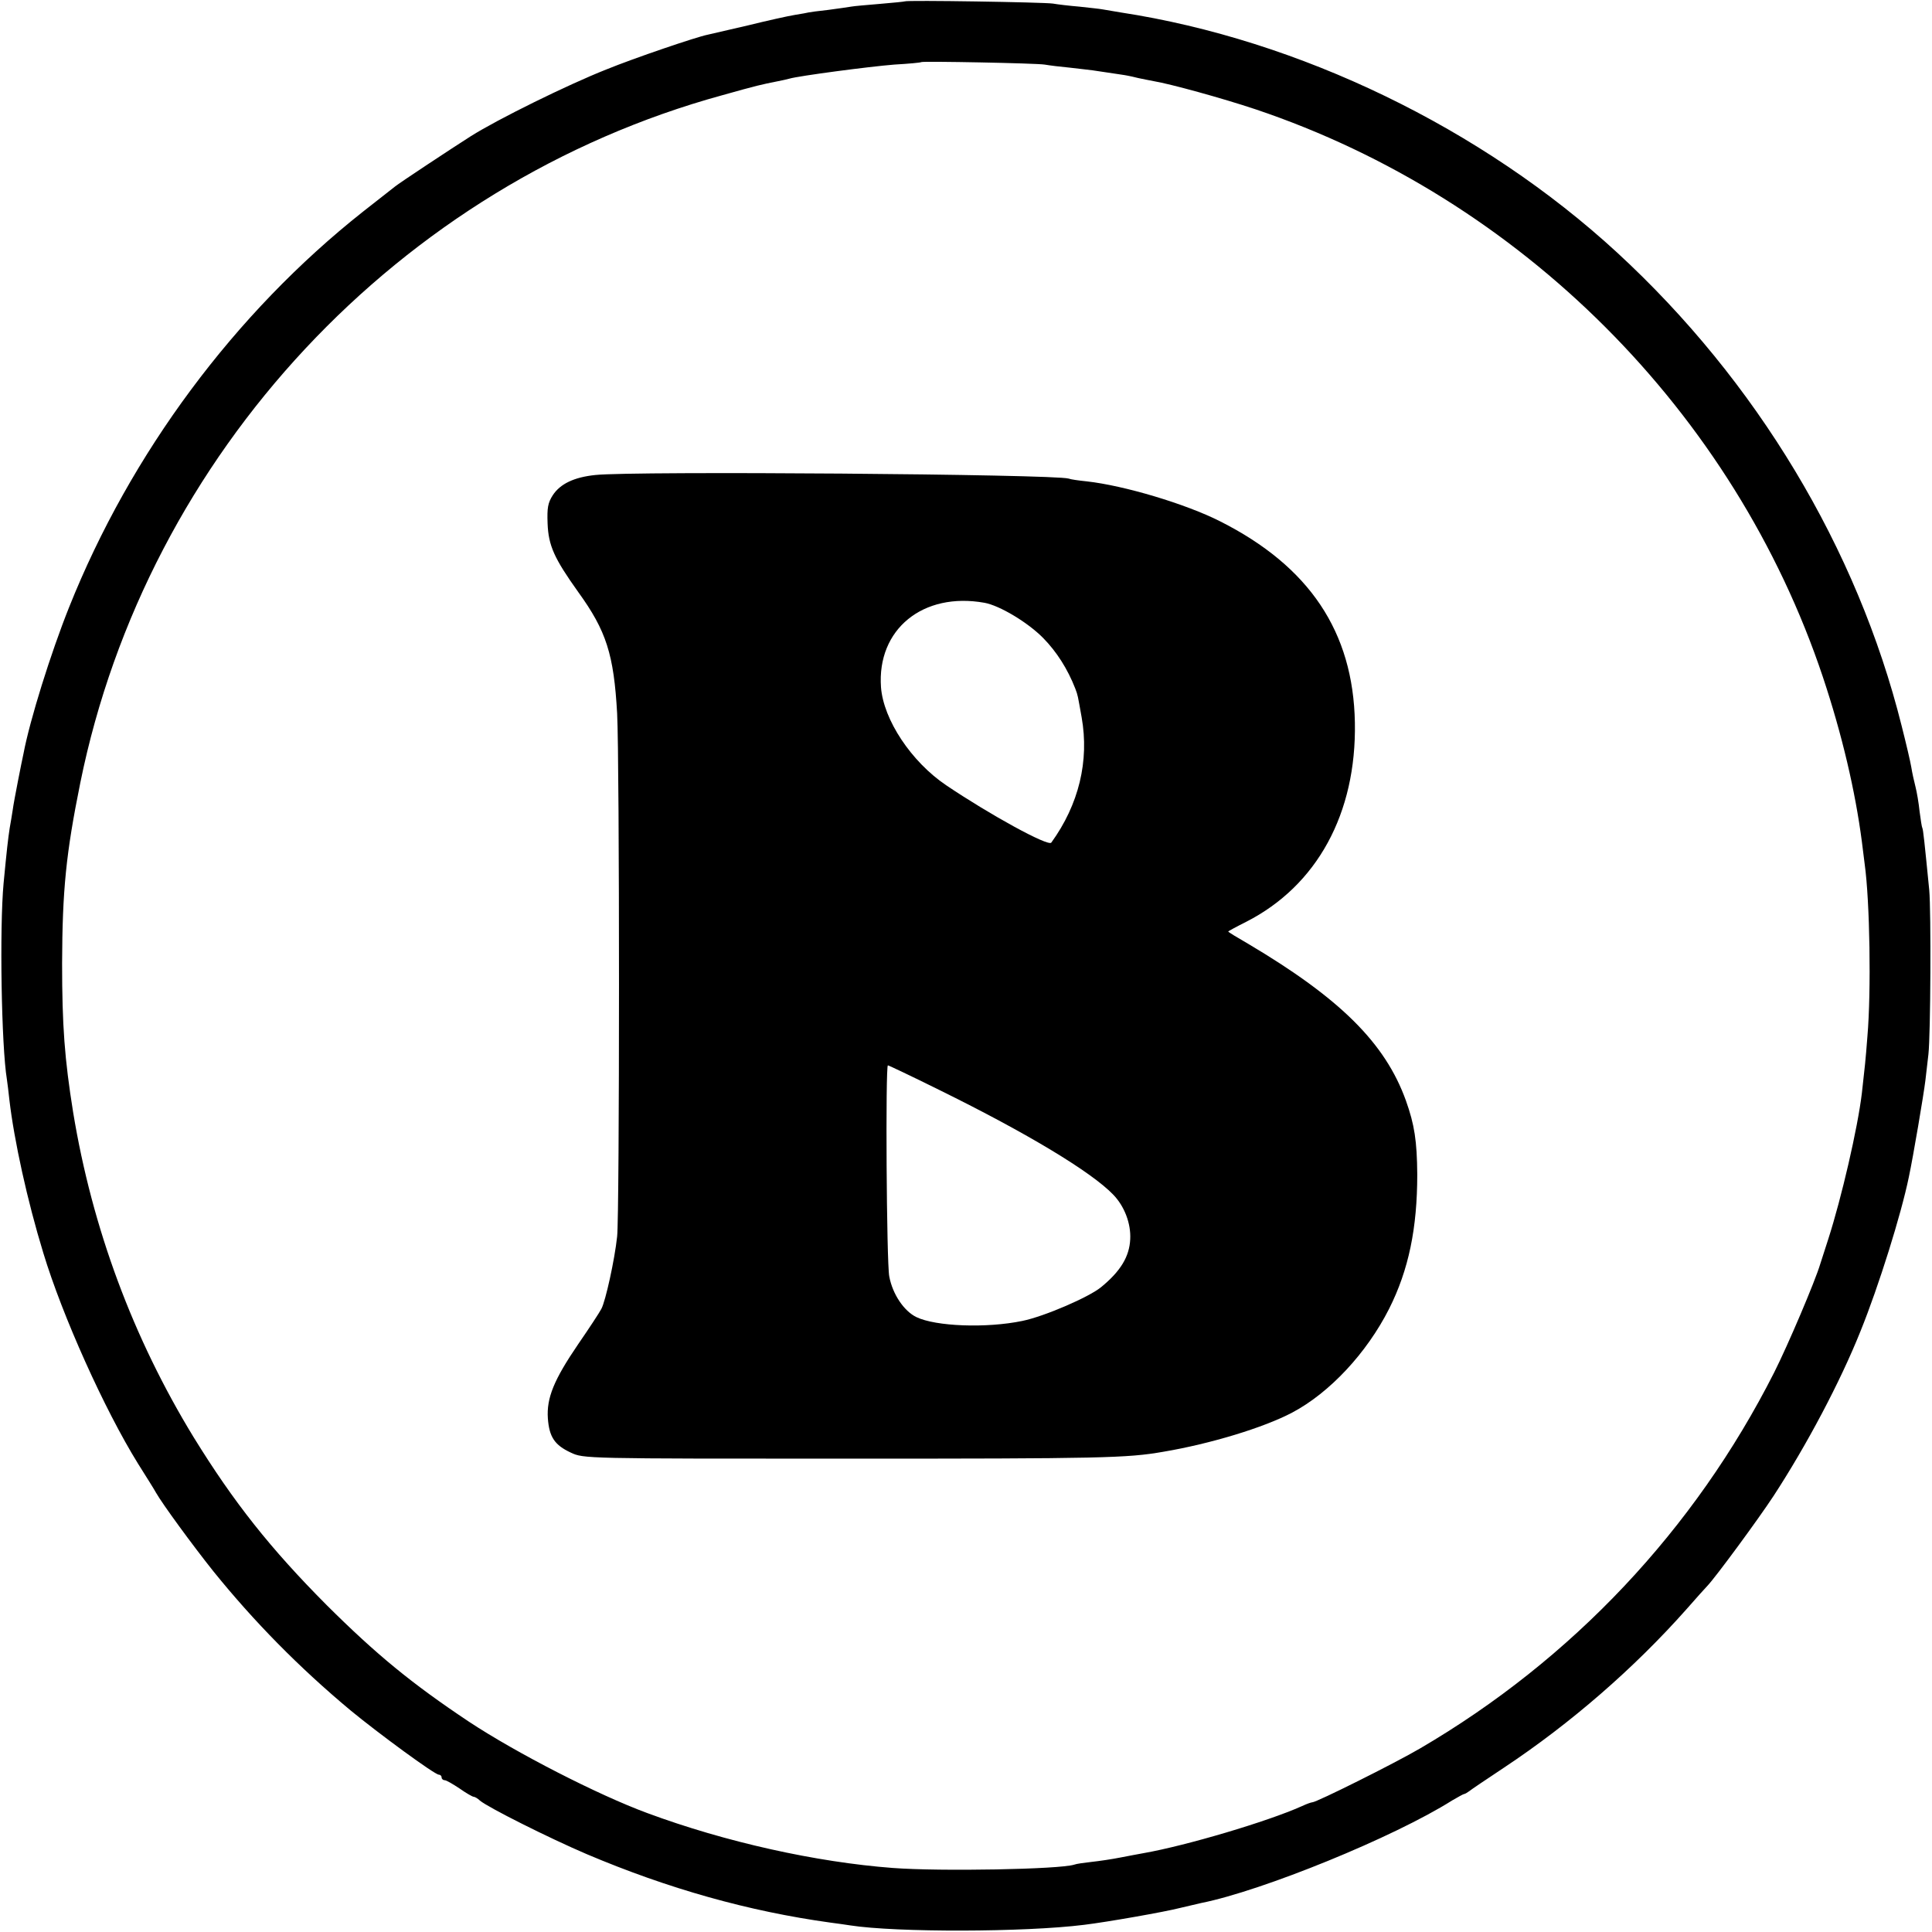
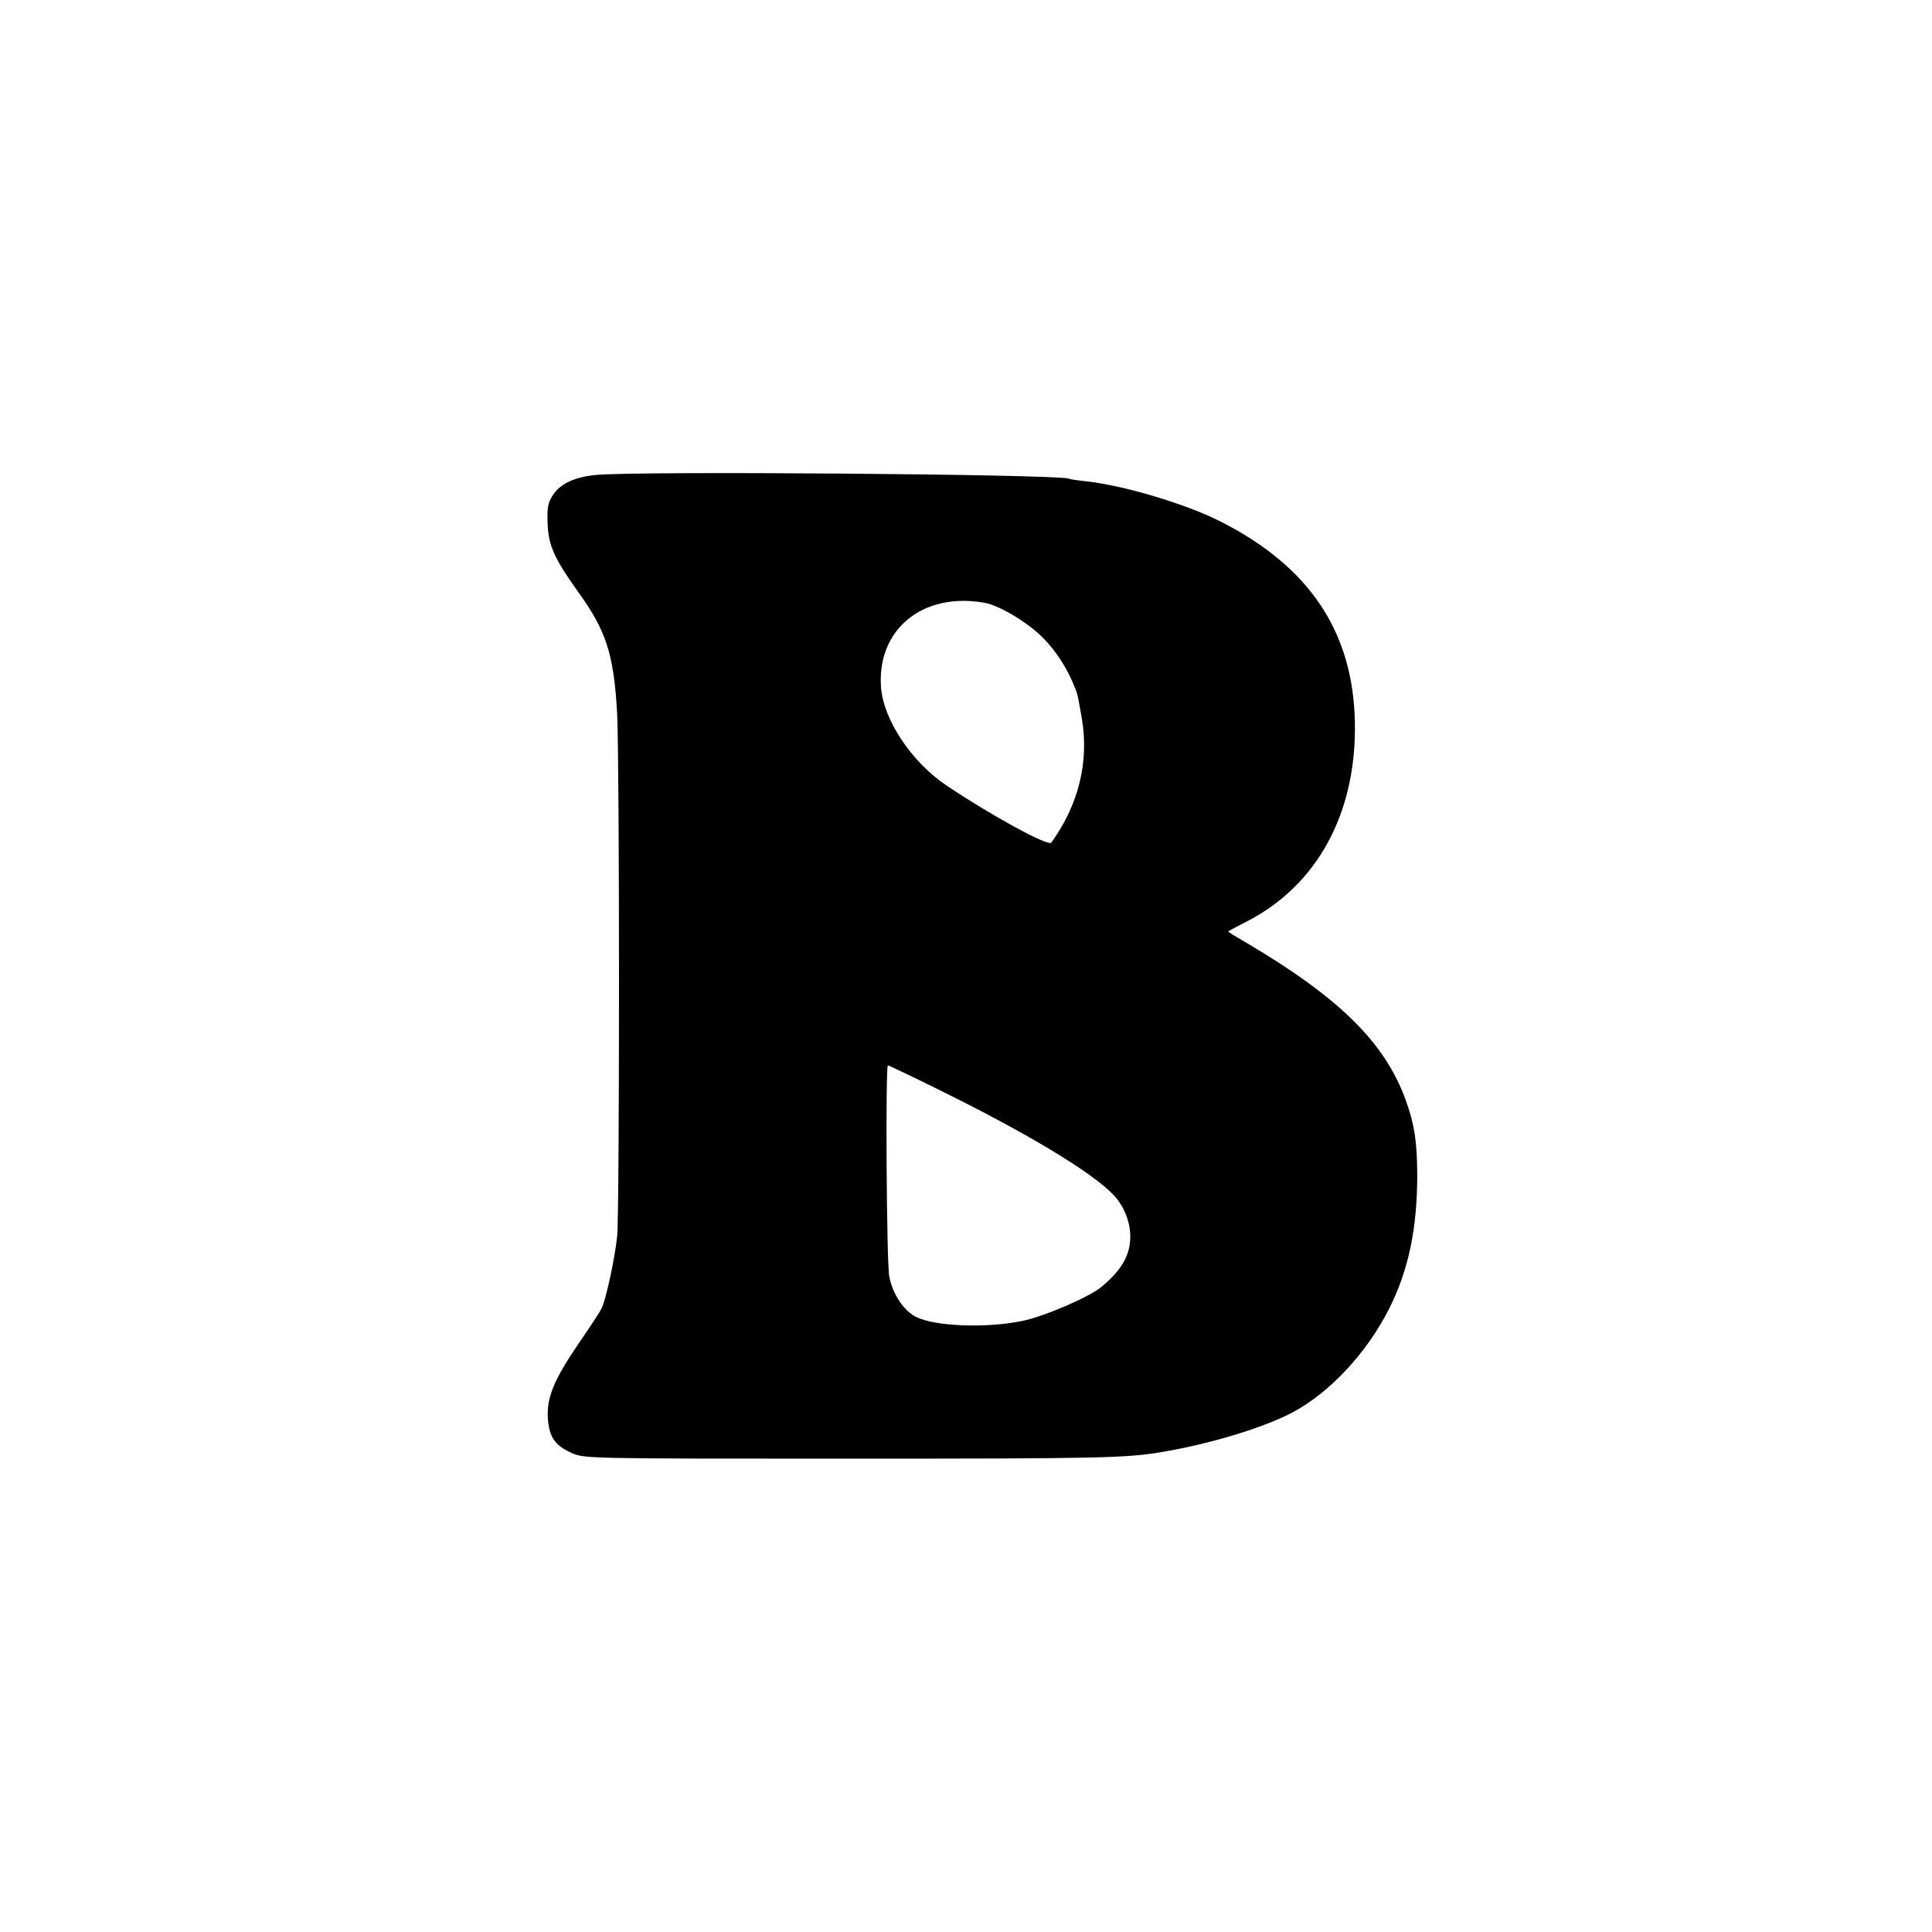
<svg xmlns="http://www.w3.org/2000/svg" version="1.0" width="700pt" height="700pt" viewBox="0 0 700 700" preserveAspectRatio="xMidYMid meet">
  <g transform="translate(0,700) scale(0.1,-0.1)" fill="#000000" stroke="none">
-     <path d="M3278 6995 c-1 -1 -42 -5 -89 -9 -47 -4 -95 -8 -105 -10 -10 -2 -48 -7 -84 -12 -36 -4 -67 -8 -70 -9 -3 -1 -25 -5 -50 -9 -25 -4 -101 -21 -170 -38 -69 -16 -135 -31 -147 -34 -40 -8 -264 -84 -367 -126 -139 -55 -393 -180 -491 -242 -66 -42 -260 -170 -274 -182 -9 -7 -61 -48 -116 -91 -464 -367 -842 -875 -1065 -1434 -66 -165 -142 -408 -165 -530 -3 -13 -12 -58 -20 -99 -8 -41 -17 -89 -19 -105 -3 -17 -7 -46 -11 -66 -6 -40 -10 -74 -22 -199 -15 -162 -8 -591 12 -711 2 -13 6 -46 9 -74 17 -146 65 -366 123 -555 69 -228 222 -568 343 -763 30 -48 60 -95 65 -105 24 -42 133 -191 208 -285 147 -182 310 -348 497 -504 102 -84 305 -233 320 -233 5 0 10 -4 10 -10 0 -5 5 -10 11 -10 6 0 30 -14 54 -30 24 -17 47 -30 51 -30 4 0 15 -6 23 -14 30 -25 249 -135 387 -194 295 -125 586 -207 883 -248 25 -3 57 -8 71 -10 167 -26 633 -25 848 2 83 10 293 47 347 61 33 8 68 16 77 18 221 44 698 238 910 372 21 12 40 23 43 23 3 0 11 5 18 10 7 6 64 44 127 86 241 160 471 360 660 573 36 41 70 79 76 85 29 30 185 242 240 326 120 184 241 412 315 597 66 163 147 422 175 558 16 75 54 300 60 350 4 33 9 76 11 95 8 71 10 517 3 595 -17 172 -22 220 -25 225 -2 3 -6 30 -10 60 -3 30 -10 71 -15 90 -5 19 -12 51 -15 70 -3 19 -19 87 -35 150 -161 644 -526 1250 -1031 1715 -490 451 -1152 771 -1799 870 -25 4 -54 9 -65 11 -10 2 -49 6 -85 10 -36 3 -78 8 -95 11 -33 5 -531 13 -537 8z m507 -229 c17 -3 57 -8 90 -11 33 -4 71 -8 85 -10 86 -13 116 -17 125 -19 6 -1 24 -5 40 -9 17 -4 41 -8 55 -11 60 -10 246 -61 369 -102 961 -323 1735 -1097 2056 -2058 69 -207 117 -412 141 -596 4 -30 8 -66 10 -80 19 -136 24 -462 10 -625 -7 -91 -9 -107 -20 -205 -15 -127 -74 -381 -122 -530 -15 -47 -28 -87 -29 -90 -18 -61 -117 -294 -167 -393 -288 -569 -732 -1040 -1283 -1362 -92 -54 -375 -195 -390 -195 -4 0 -21 -6 -38 -14 -125 -56 -419 -143 -572 -170 -16 -3 -55 -10 -85 -16 -30 -6 -77 -13 -105 -16 -27 -3 -56 -7 -63 -10 -53 -17 -483 -25 -657 -12 -278 21 -607 94 -890 199 -179 66 -475 218 -646 331 -207 138 -335 243 -515 422 -205 206 -337 373 -482 608 -220 360 -368 758 -437 1178 -31 193 -40 314 -40 540 1 265 14 397 66 654 242 1192 1155 2170 2326 2491 128 36 143 39 198 50 17 3 37 8 45 10 33 10 291 44 380 51 52 3 96 7 98 9 5 4 417 -4 447 -9z" />
    <path d="M2157 5279 c-77 -8 -127 -32 -154 -73 -18 -28 -21 -46 -19 -102 3 -81 24 -127 111 -249 102 -141 129 -226 141 -440 9 -171 9 -1817 0 -1895 -9 -85 -42 -234 -57 -262 -6 -12 -44 -70 -84 -128 -88 -129 -115 -195 -110 -269 5 -68 25 -97 83 -124 47 -22 47 -22 1002 -22 922 0 1014 2 1145 25 172 29 365 88 467 142 136 72 270 216 351 376 71 141 102 292 102 487 -1 121 -10 180 -41 267 -75 209 -239 371 -571 568 -40 23 -73 43 -73 45 0 1 29 17 65 35 257 131 400 393 394 722 -6 329 -165 566 -488 729 -124 63 -348 130 -484 145 -29 3 -58 7 -65 10 -51 16 -1576 28 -1715 13z m1410 -463 c55 -10 157 -71 213 -128 48 -49 88 -111 116 -183 10 -27 8 -21 23 -104 28 -158 -10 -316 -110 -454 -11 -15 -224 102 -381 208 -126 85 -227 237 -236 355 -15 210 152 346 375 306z m-164 -1765 c319 -157 551 -297 630 -379 41 -42 65 -105 62 -162 -3 -63 -35 -116 -106 -174 -44 -36 -206 -106 -285 -122 -130 -27 -314 -20 -384 14 -45 22 -86 83 -98 147 -10 50 -14 765 -5 765 3 0 87 -40 186 -89z" />
  </g>
</svg>